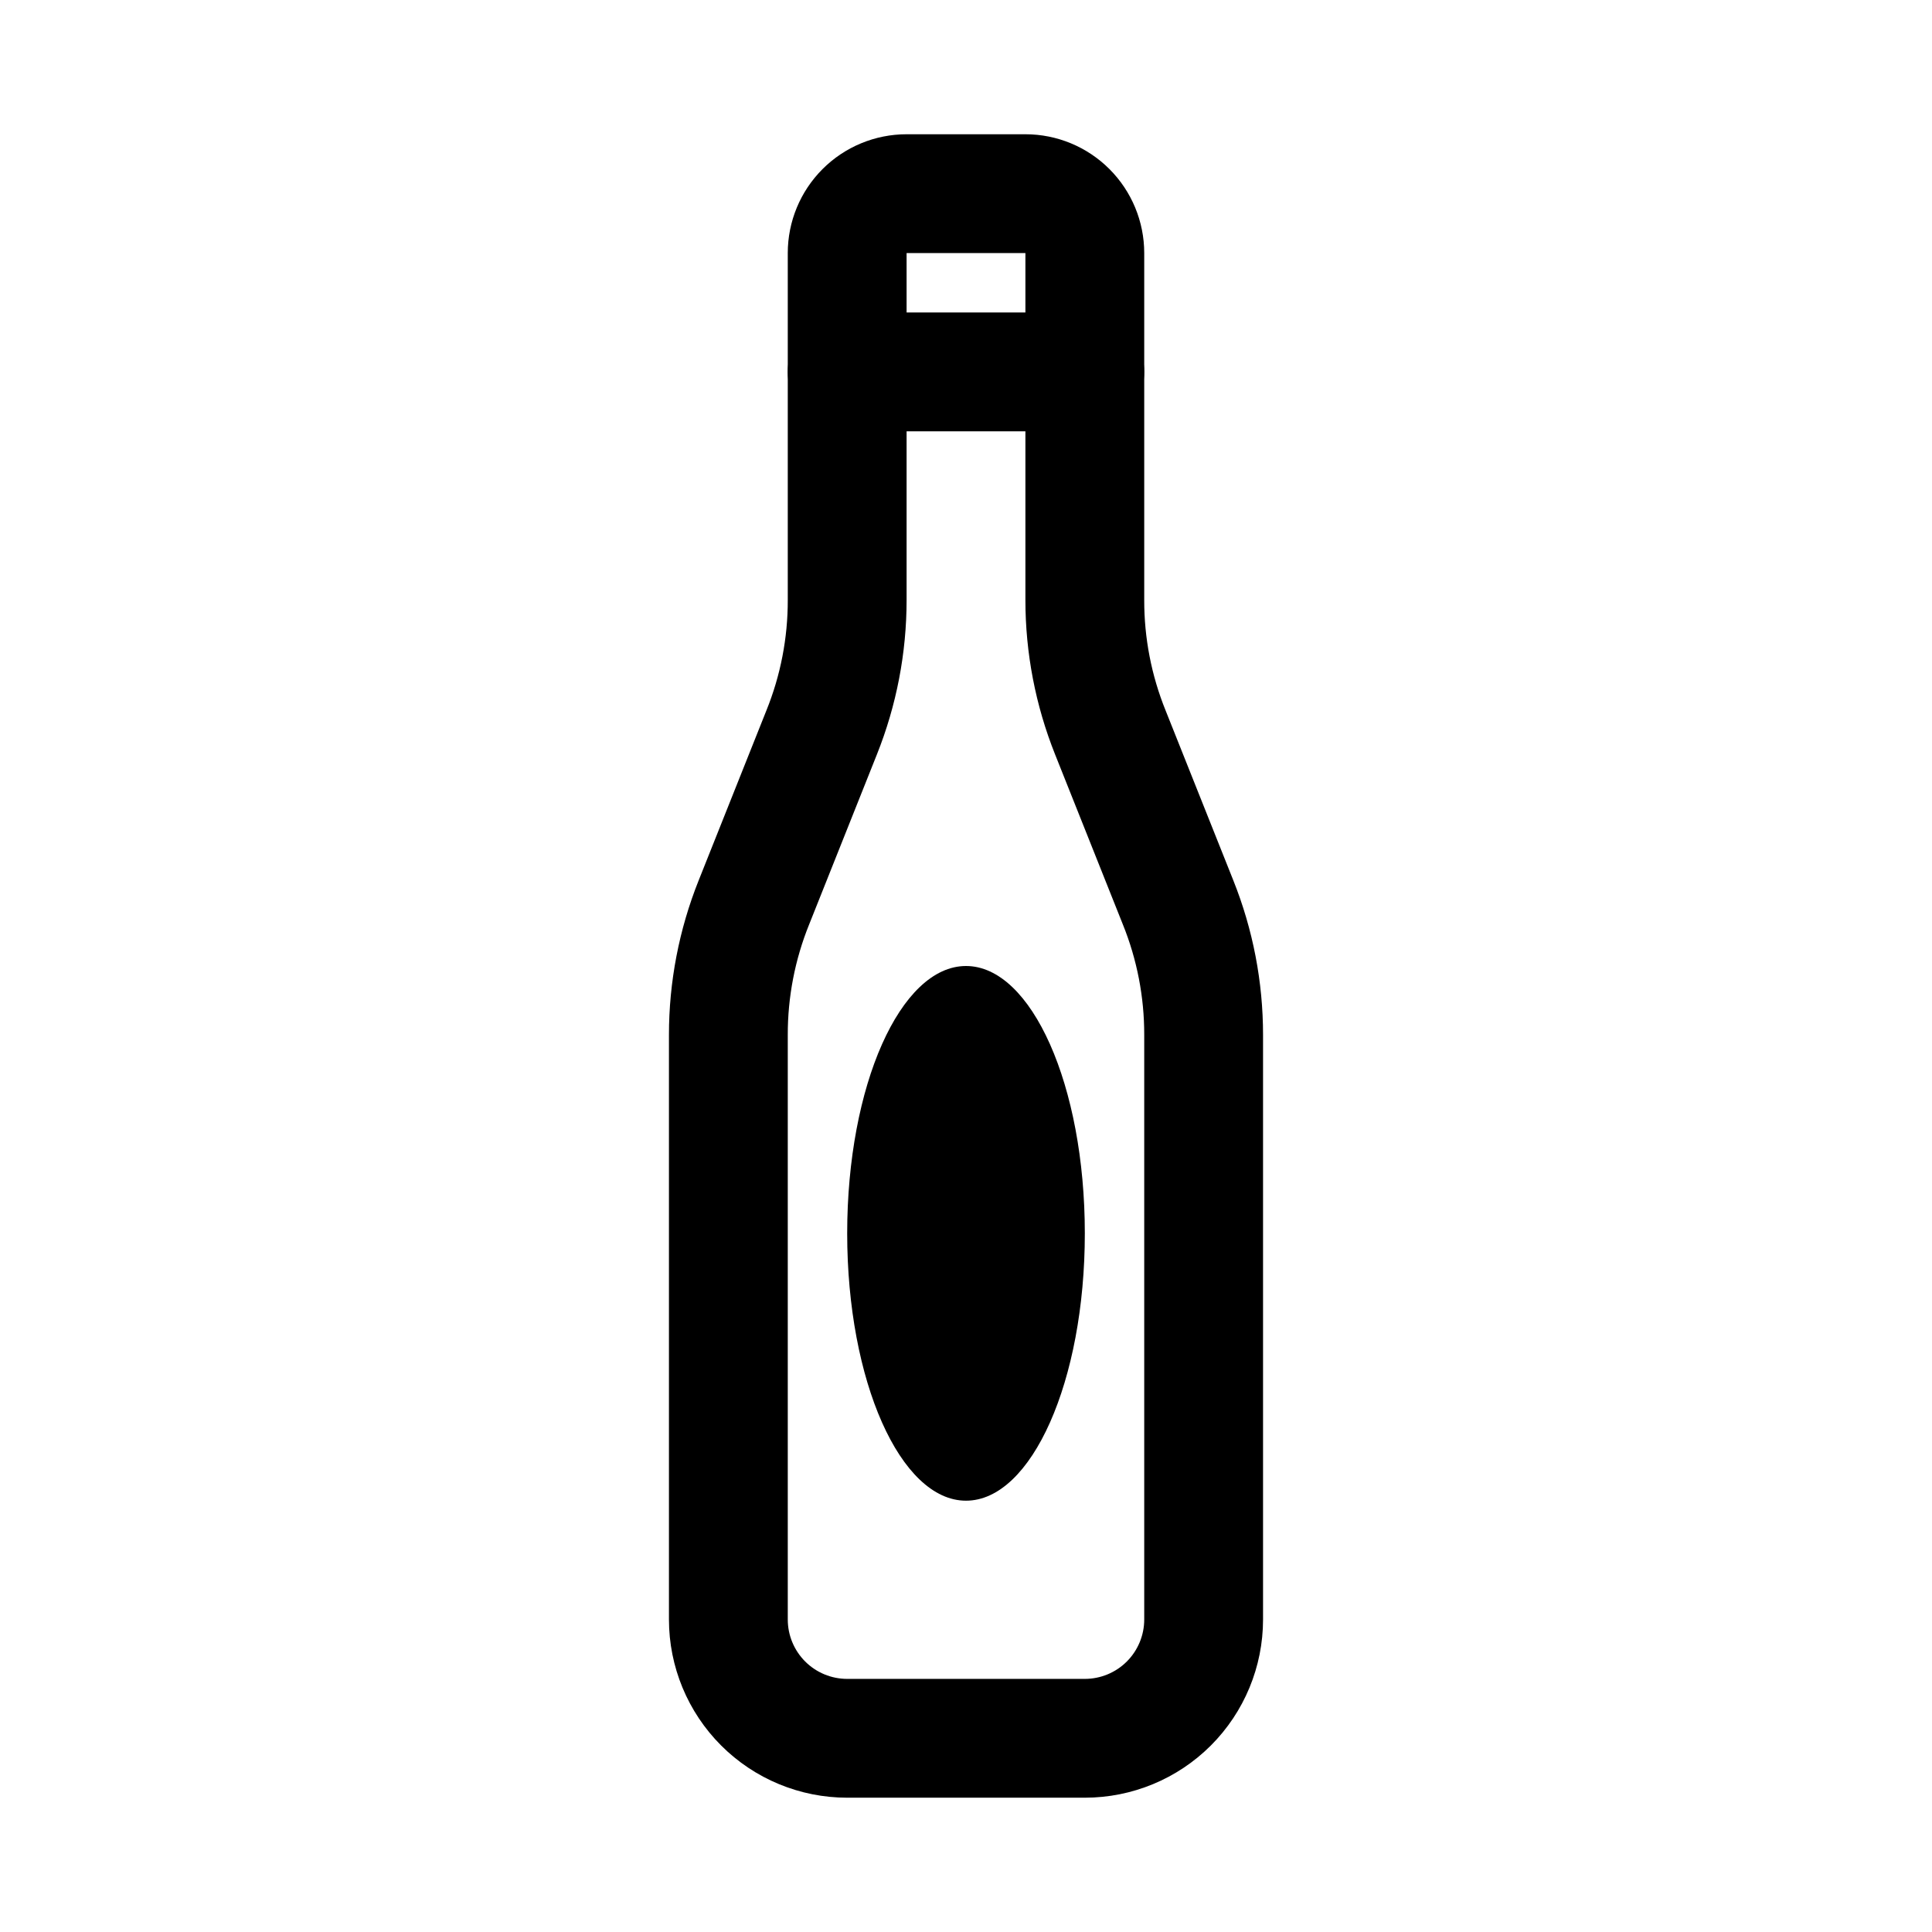
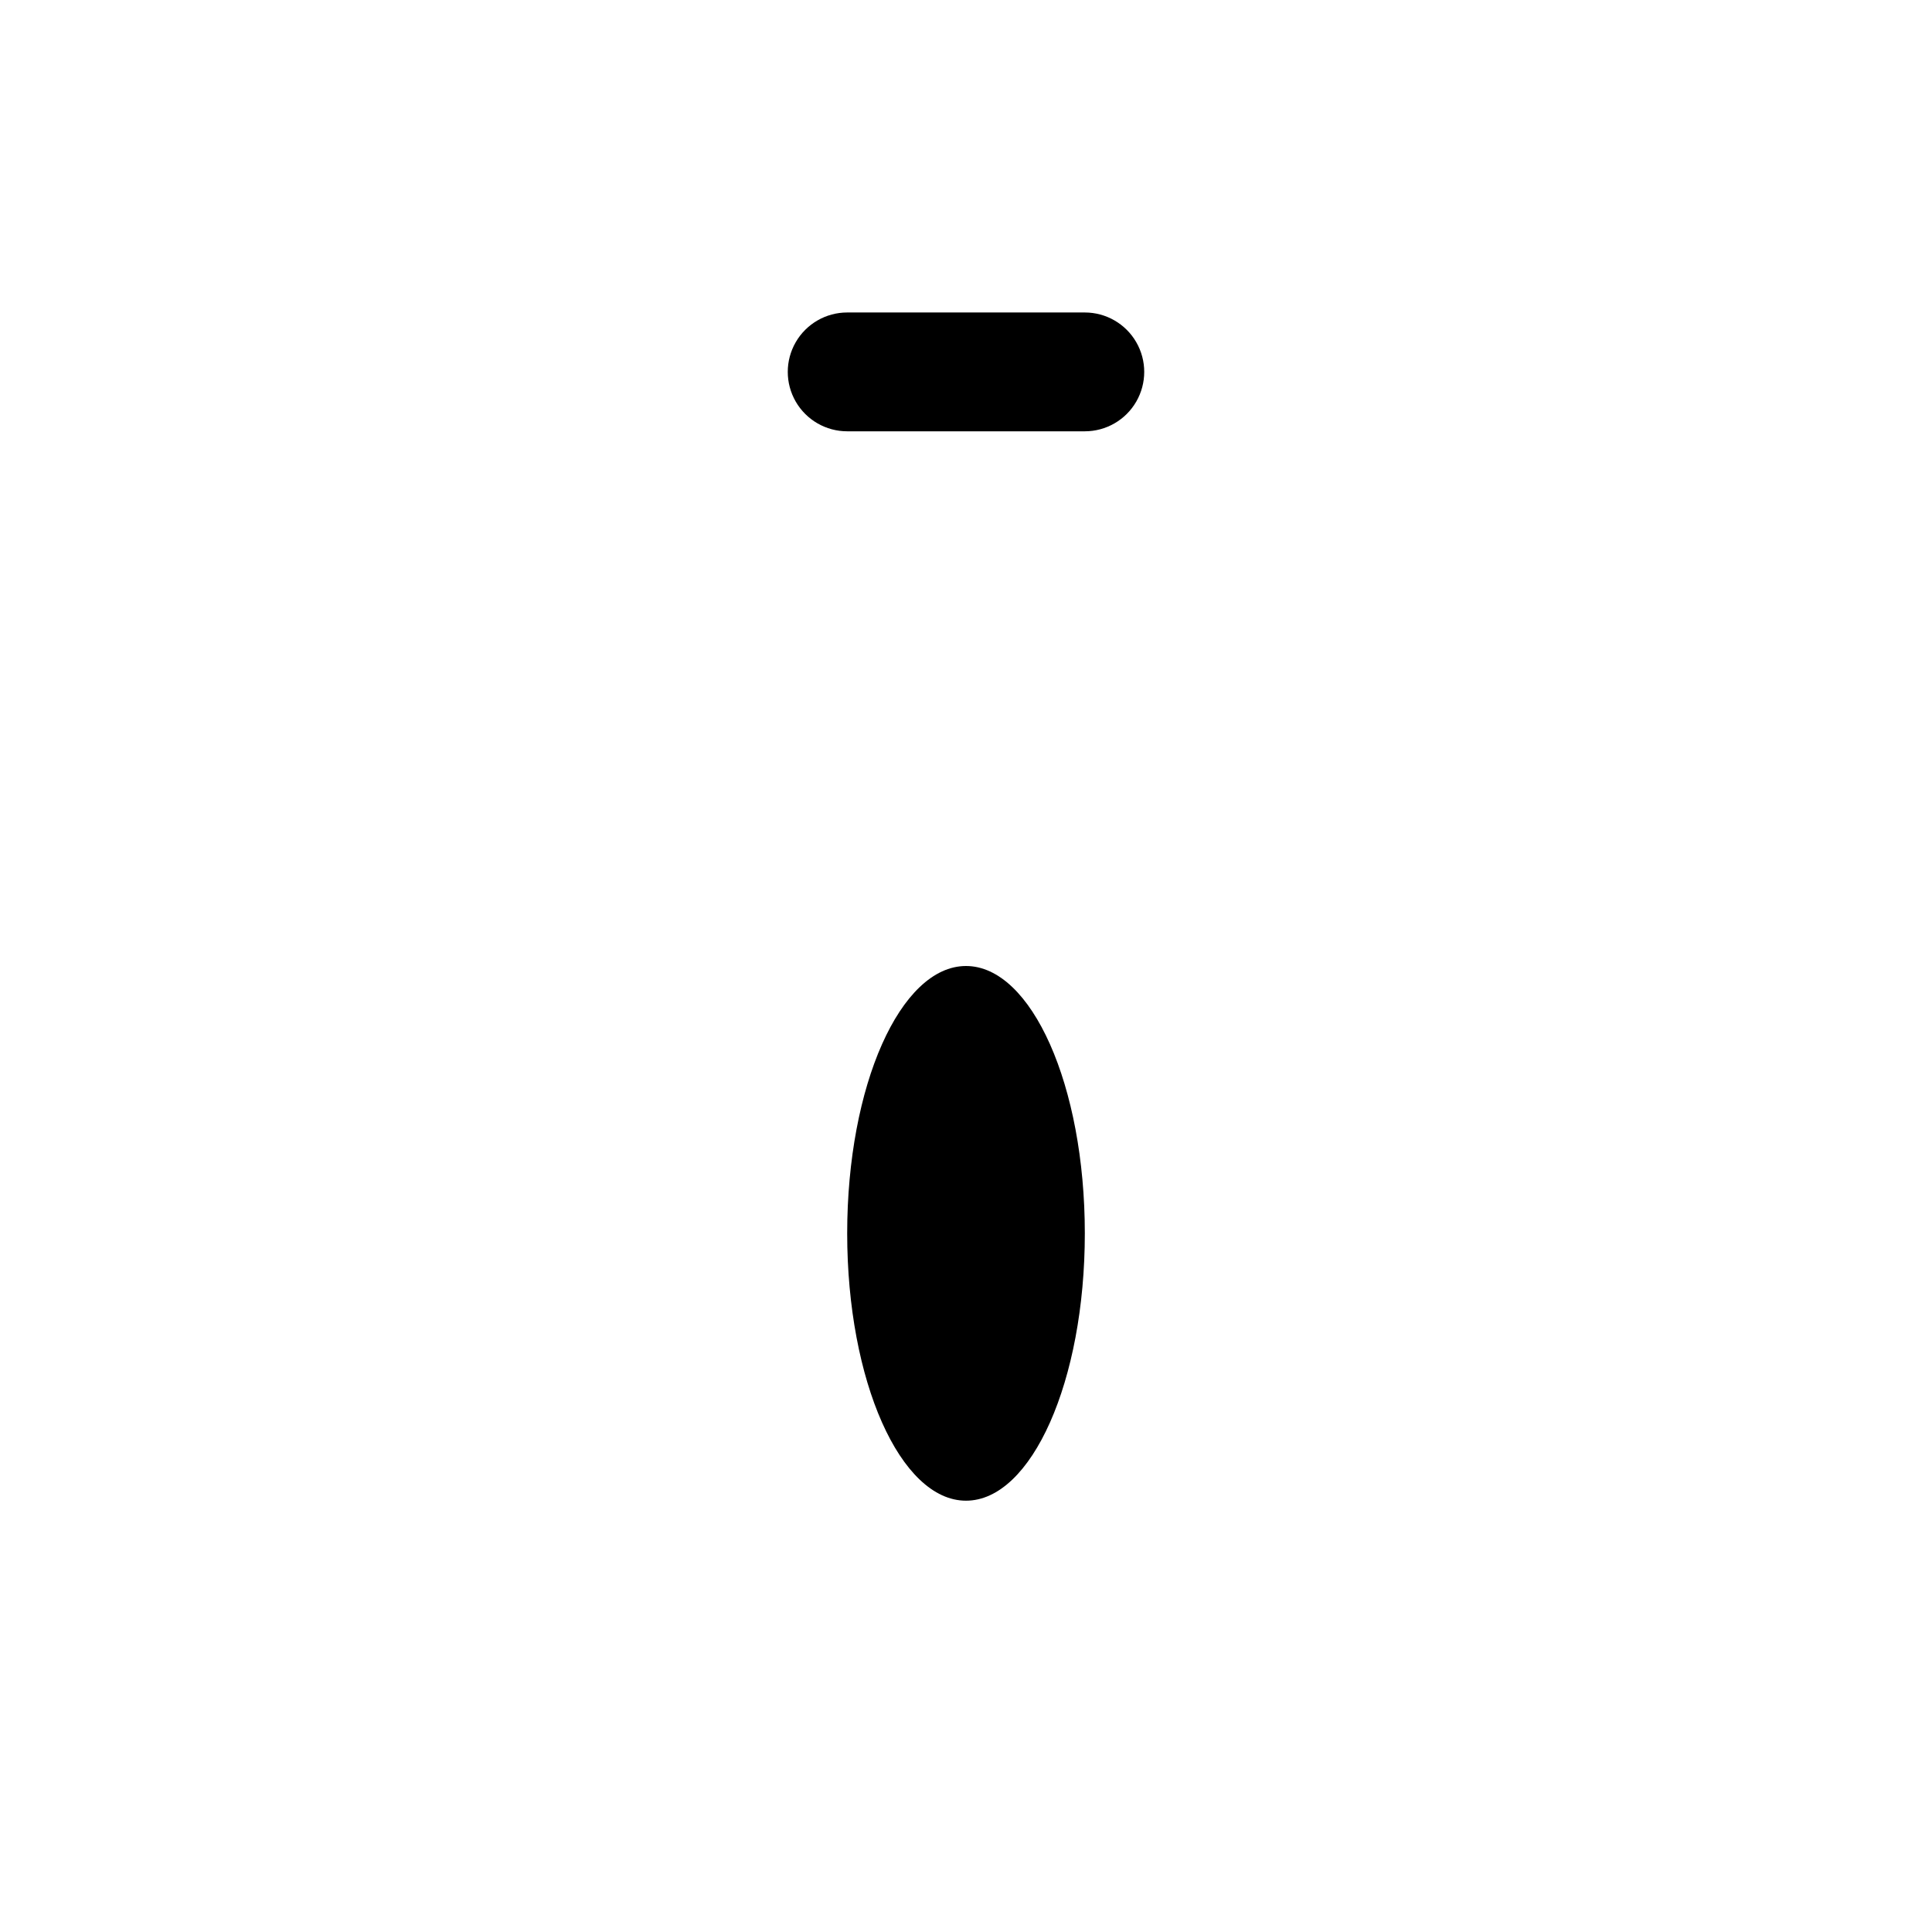
<svg xmlns="http://www.w3.org/2000/svg" fill="#000000" width="800px" height="800px" version="1.1" viewBox="144 144 512 512">
  <g>
-     <path d="m431.49 620.41h-62.977c-12.527 0-24.543-4.977-33.398-13.832-8.859-8.859-13.836-20.871-13.836-33.398v-154.92c-0.004-14.02 2.668-27.914 7.871-40.934l17.949-45.027c3.766-9.305 5.691-19.25 5.668-29.285v-91.945c0-8.352 3.316-16.359 9.223-22.266s13.914-9.223 22.266-9.223h31.488c8.352 0 16.359 3.316 22.266 9.223s9.223 13.914 9.223 22.266v91.945c-0.023 10.035 1.902 19.98 5.668 29.285l17.949 45.027c5.203 13.02 7.875 26.914 7.871 40.934v154.92c0 12.527-4.977 24.539-13.832 33.398-8.859 8.855-20.875 13.832-33.398 13.832zm-47.234-409.34v91.945c0.004 14.02-2.668 27.914-7.871 40.934l-17.949 45.027c-3.766 9.305-5.688 19.25-5.668 29.285v154.92c0 4.176 1.66 8.18 4.613 11.133s6.957 4.609 11.133 4.609h62.977c4.176 0 8.18-1.656 11.133-4.609 2.949-2.953 4.609-6.957 4.609-11.133v-154.92c0.023-10.035-1.902-19.98-5.668-29.285l-17.949-45.027c-5.203-13.02-7.875-26.914-7.871-40.934v-91.945z" />
    <path d="m431.49 470.85c0 39.129-14.098 70.848-31.488 70.848s-31.488-31.719-31.488-70.848 14.098-70.848 31.488-70.848 31.488 31.719 31.488 70.848" />
    <path d="m431.49 258.3h-62.977c-5.625 0-10.824-3-13.637-7.871-2.812-4.871-2.812-10.871 0-15.742s8.012-7.875 13.637-7.875h62.977c5.625 0 10.82 3.004 13.633 7.875s2.812 10.871 0 15.742c-2.812 4.871-8.008 7.871-13.633 7.871z" />
  </g>
</svg>